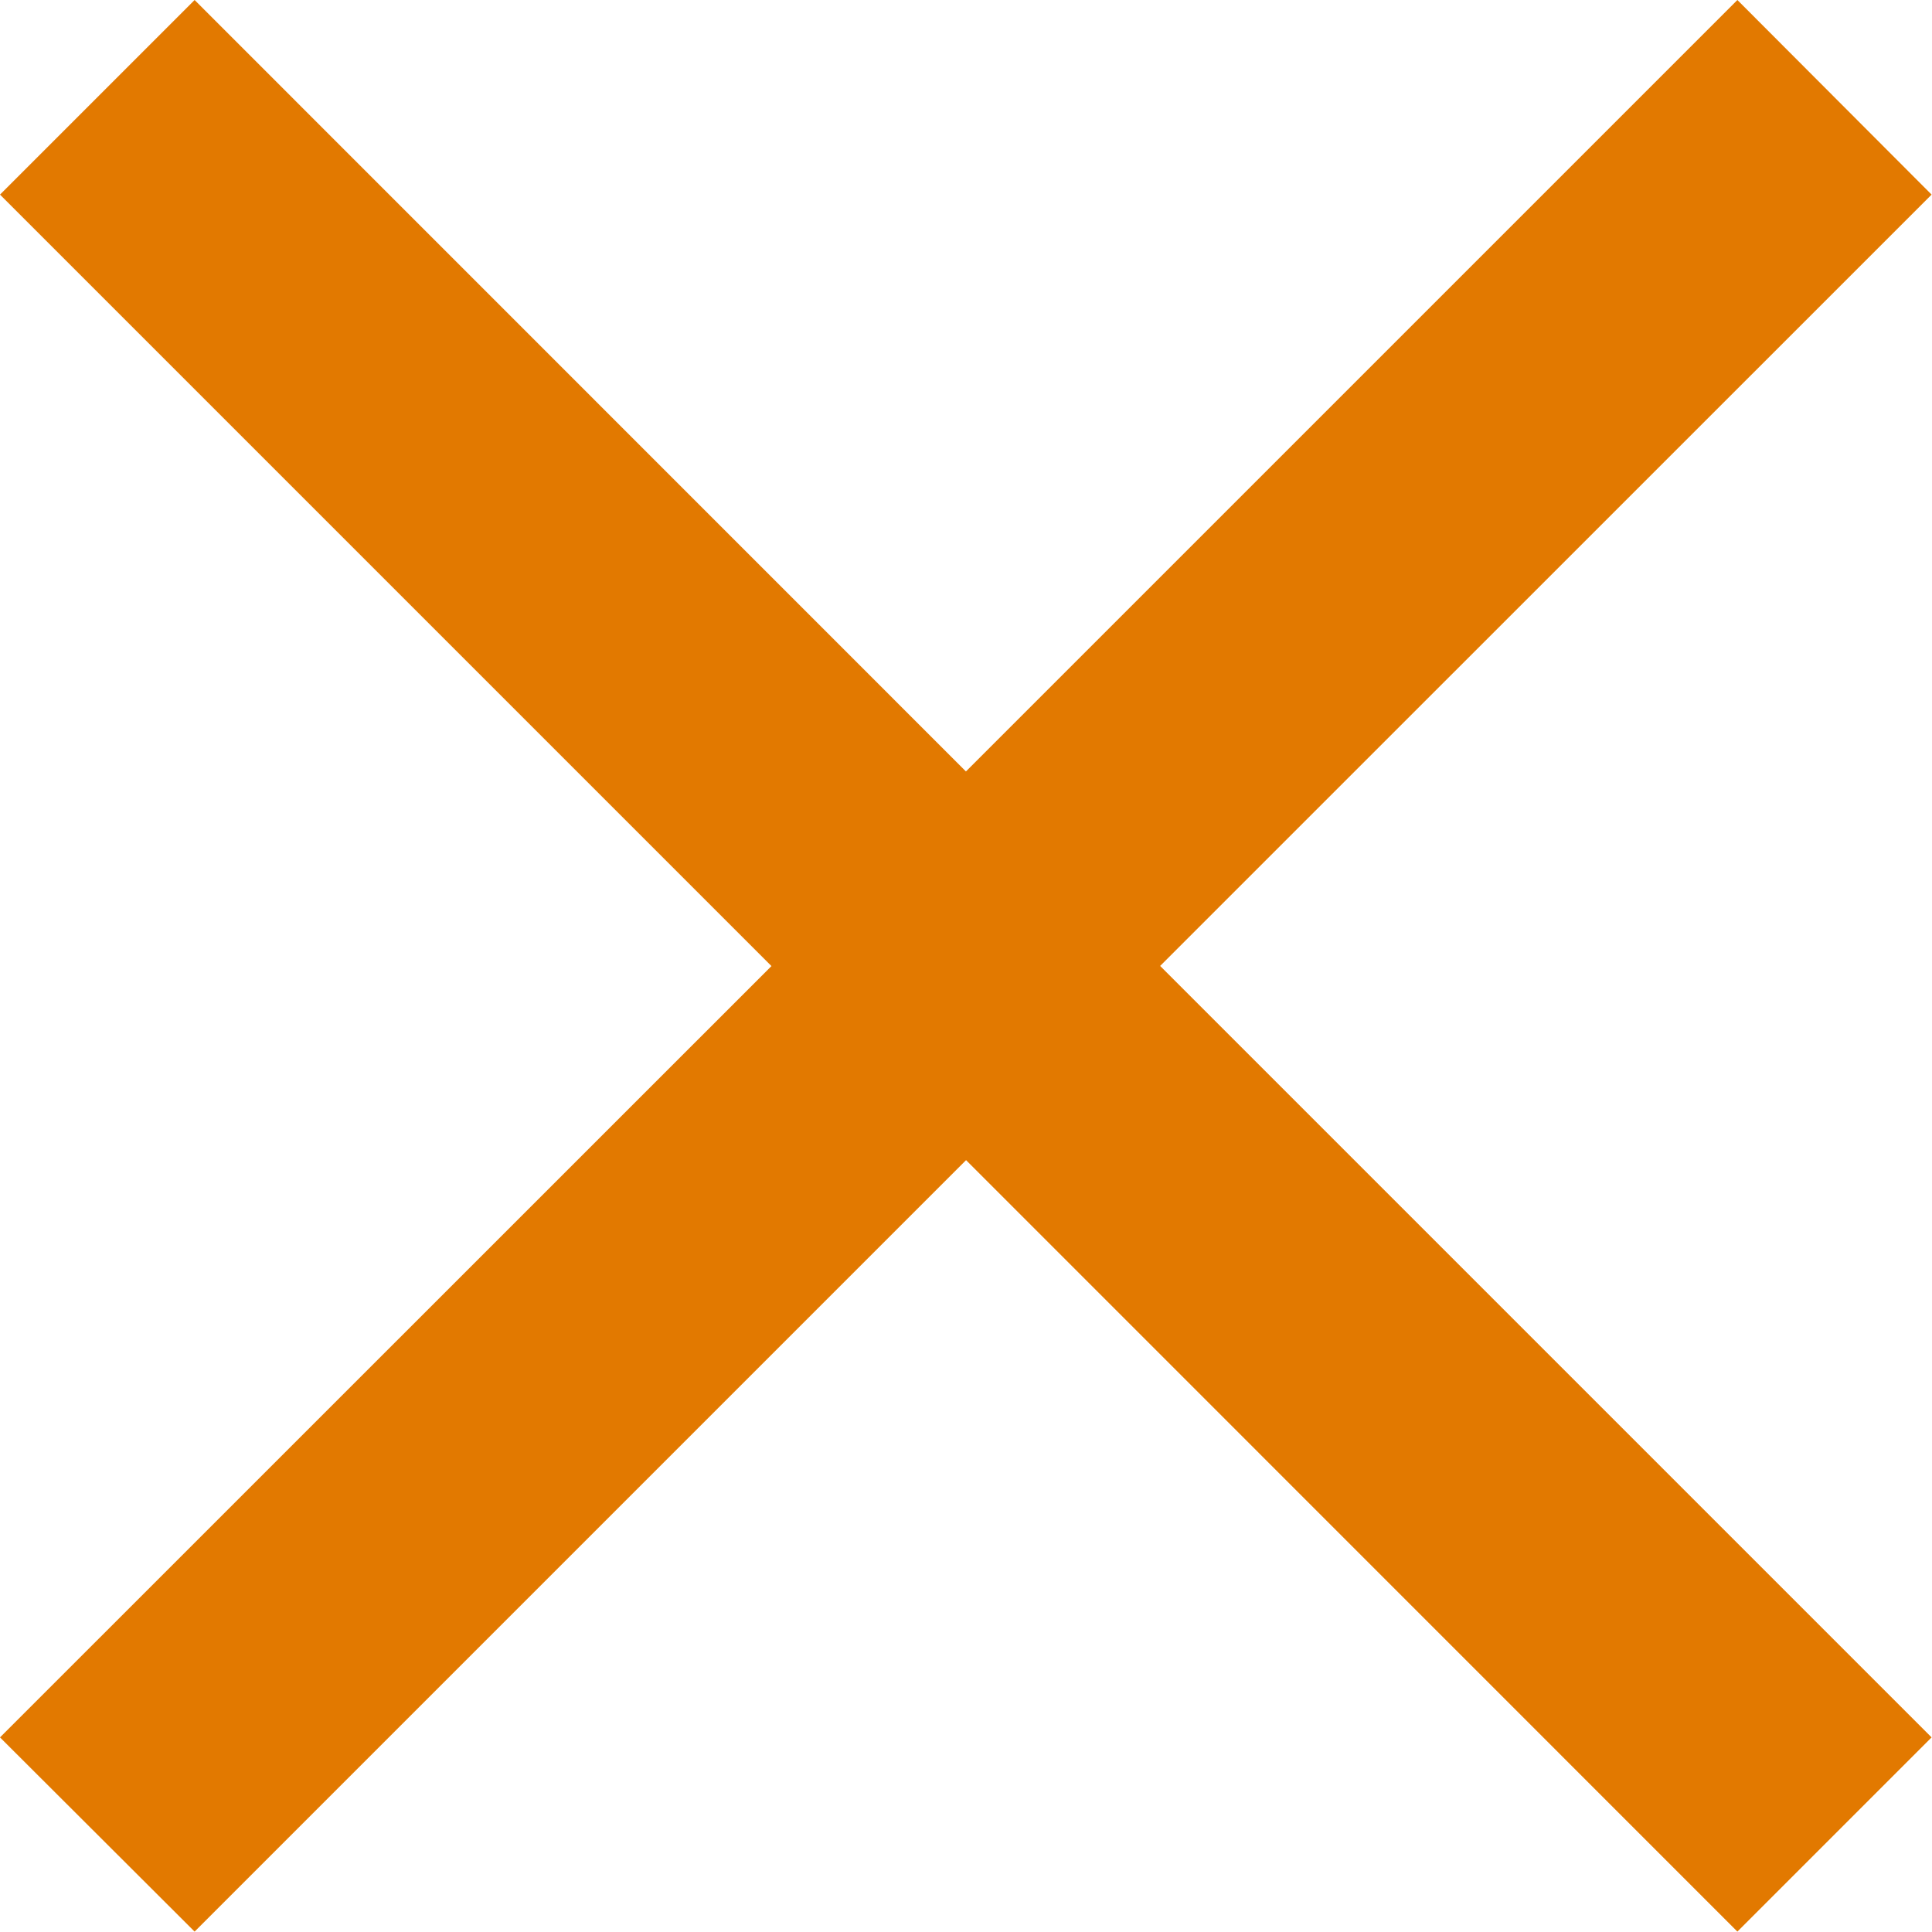
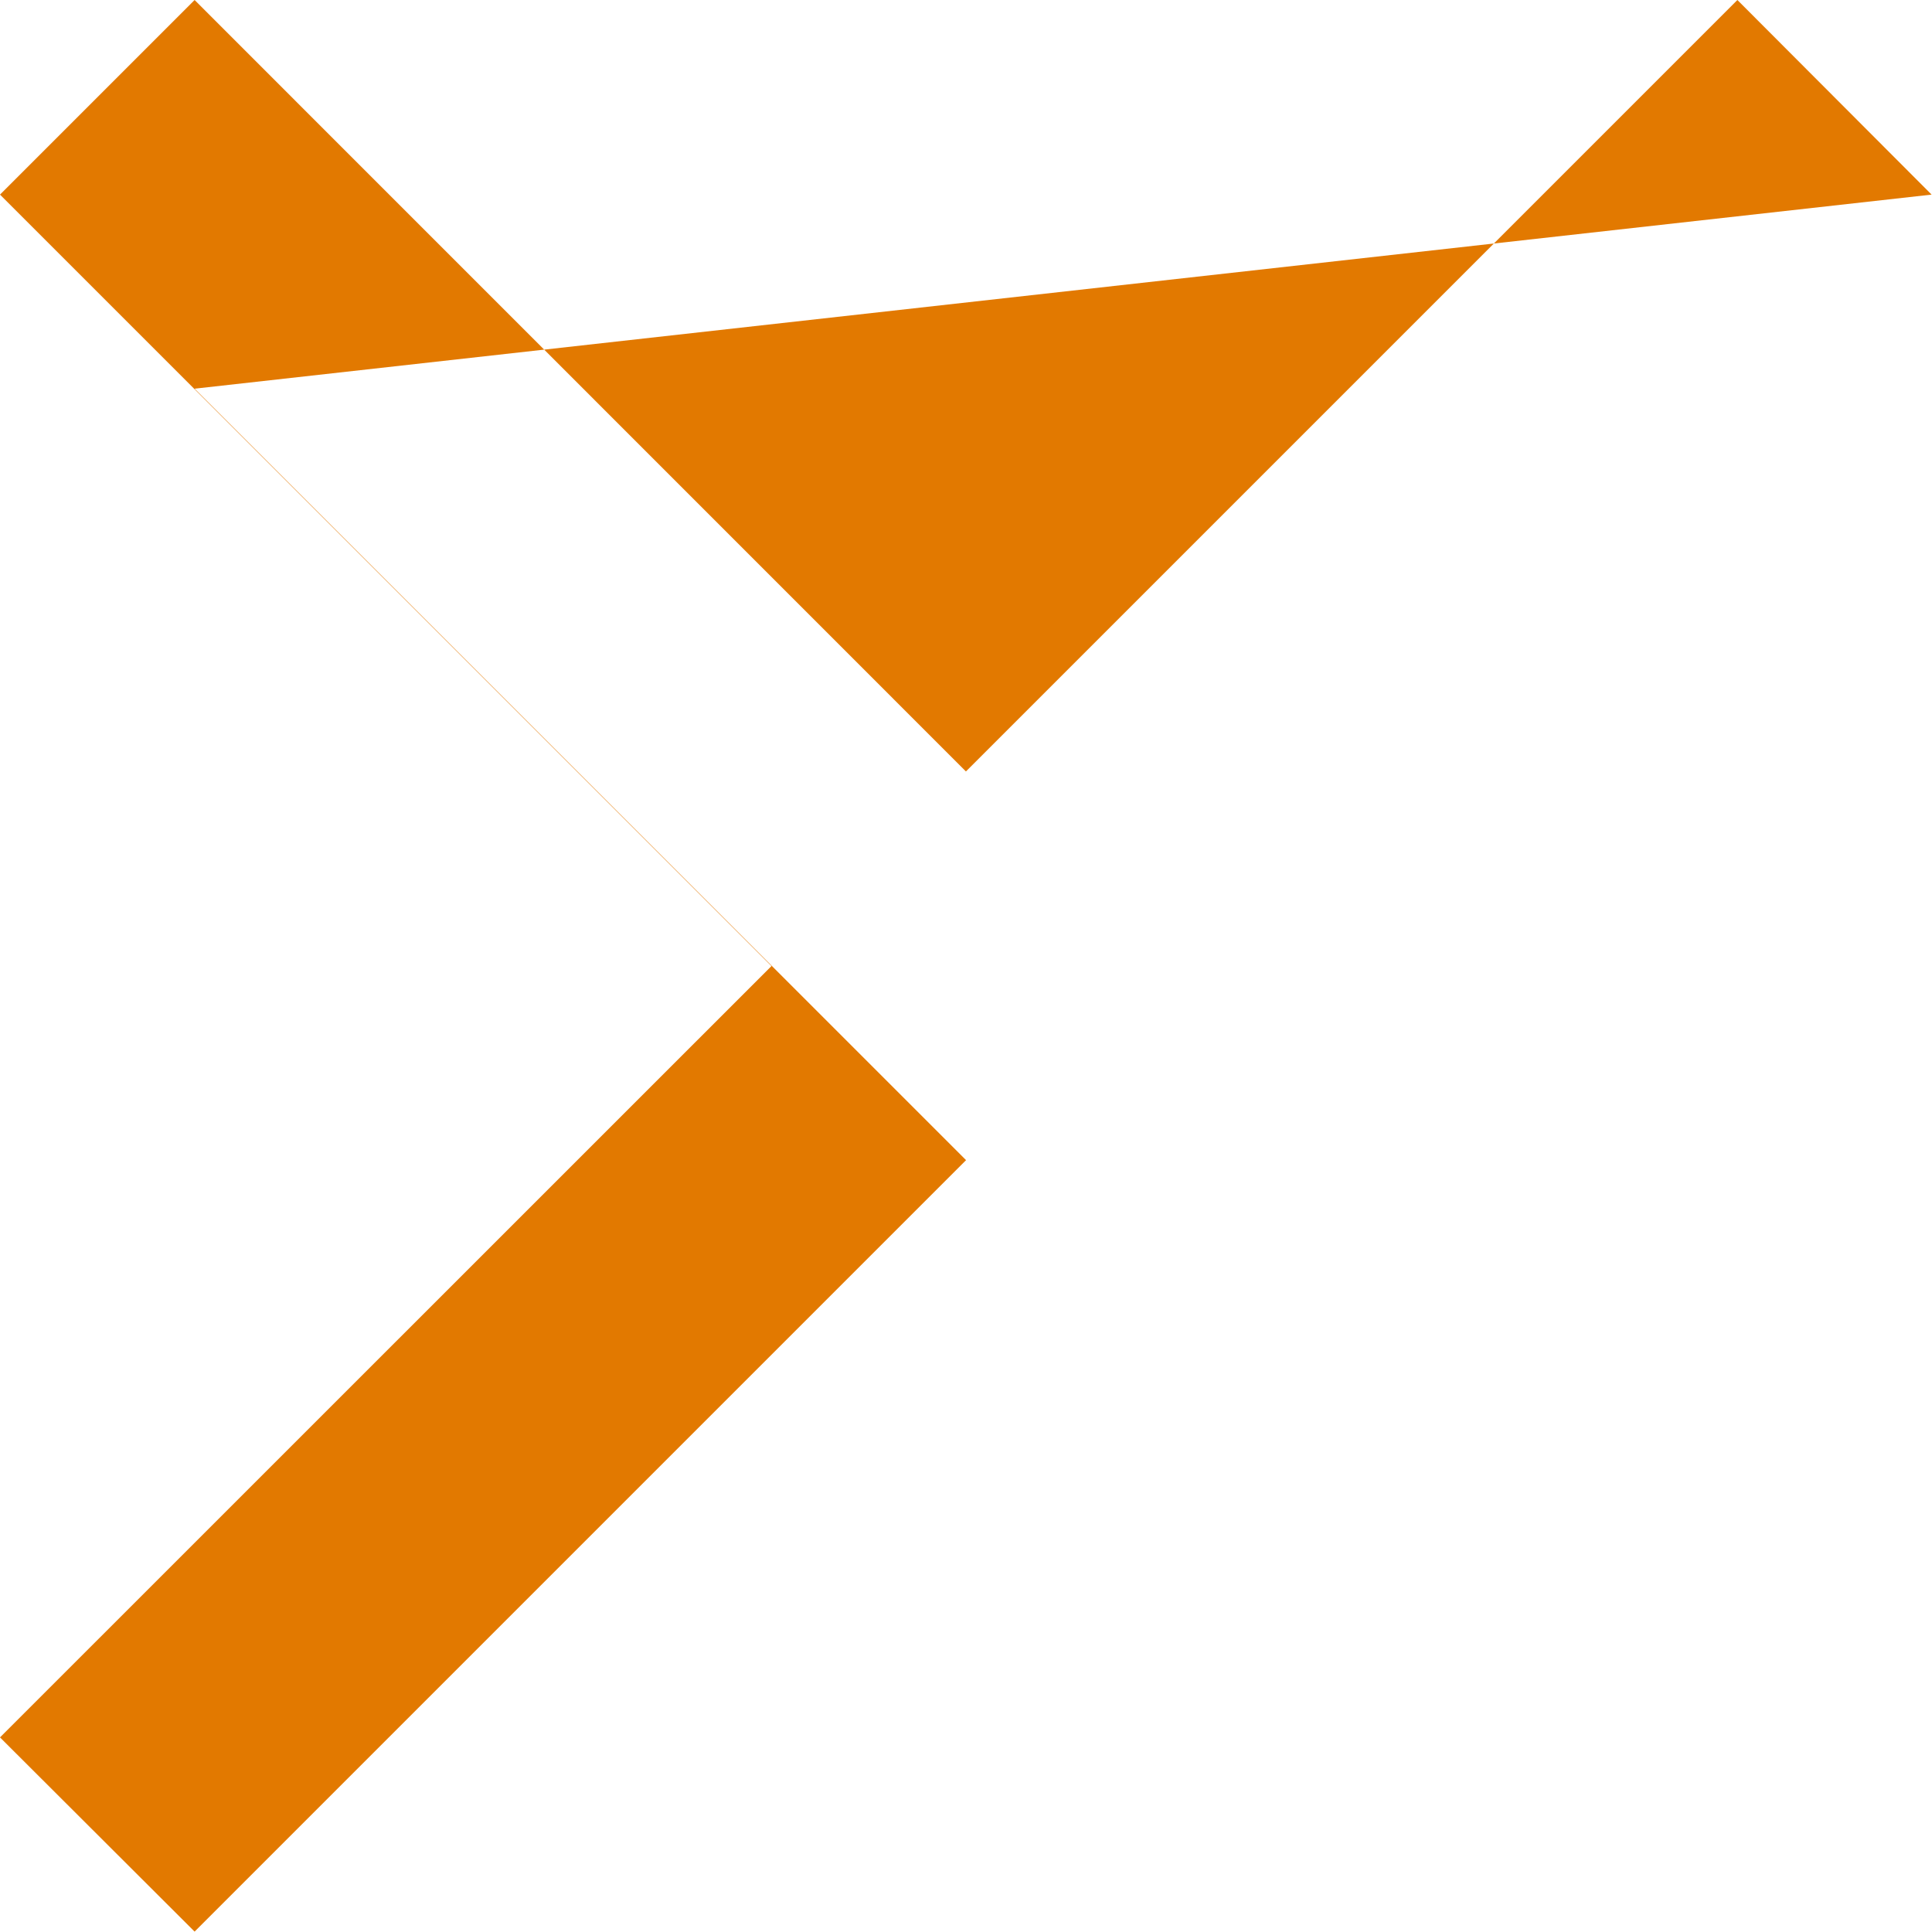
<svg xmlns="http://www.w3.org/2000/svg" width="14.703" height="14.703" viewBox="0 0 14.703 14.703">
  <defs>
    <style>.a{fill:#e27900;}</style>
  </defs>
  <g transform="translate(-654.1 -249.297)">
-     <path class="a" d="M22.2,8.981,20.722,7.5l-5.871,5.871L8.981,7.5,7.5,8.981l5.871,5.871L7.5,20.722,8.981,22.2l5.871-5.871L20.722,22.2,22.2,20.722l-5.871-5.871Z" transform="translate(646.6 241.797)" />
+     <path class="a" d="M22.2,8.981,20.722,7.5l-5.871,5.871L8.981,7.5,7.5,8.981l5.871,5.871L7.5,20.722,8.981,22.2l5.871-5.871l-5.871-5.871Z" transform="translate(646.6 241.797)" />
  </g>
</svg>